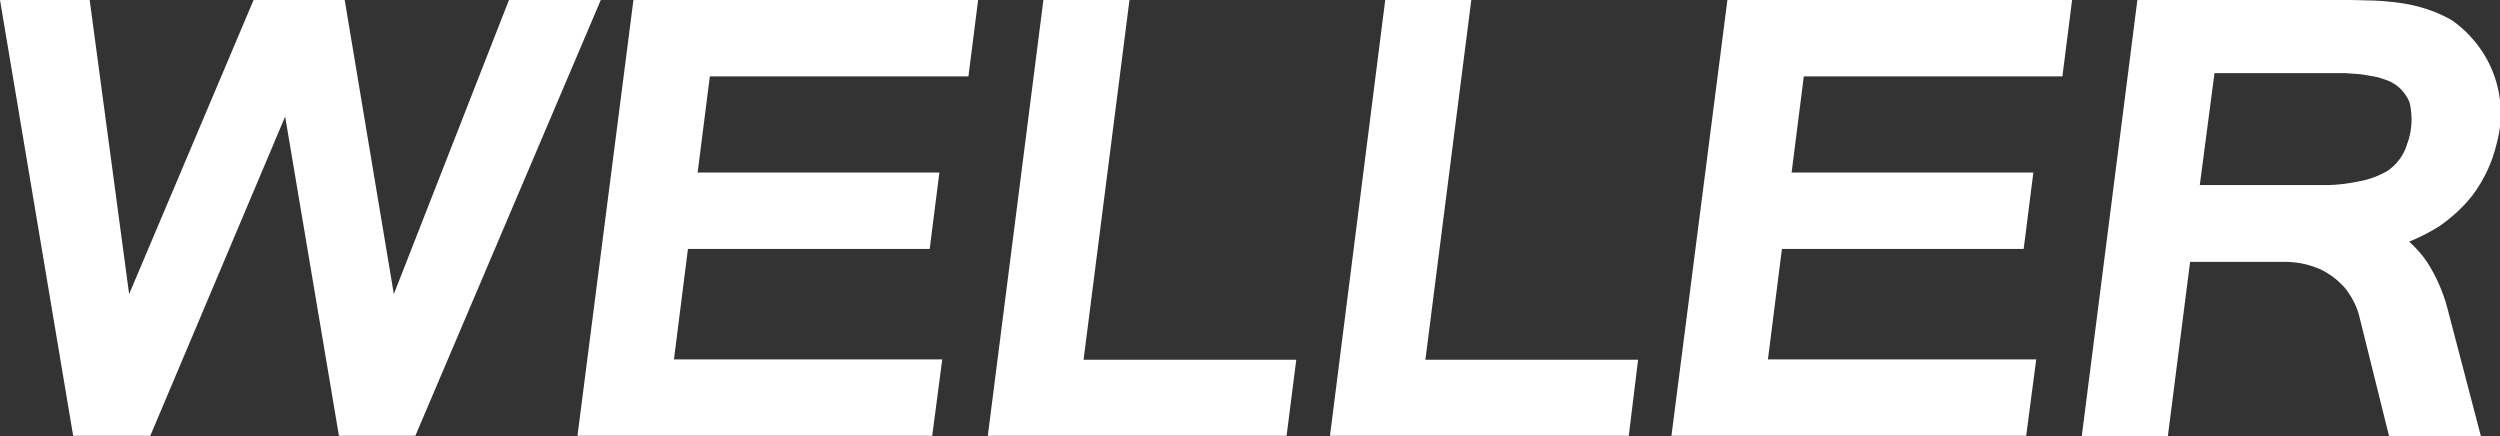
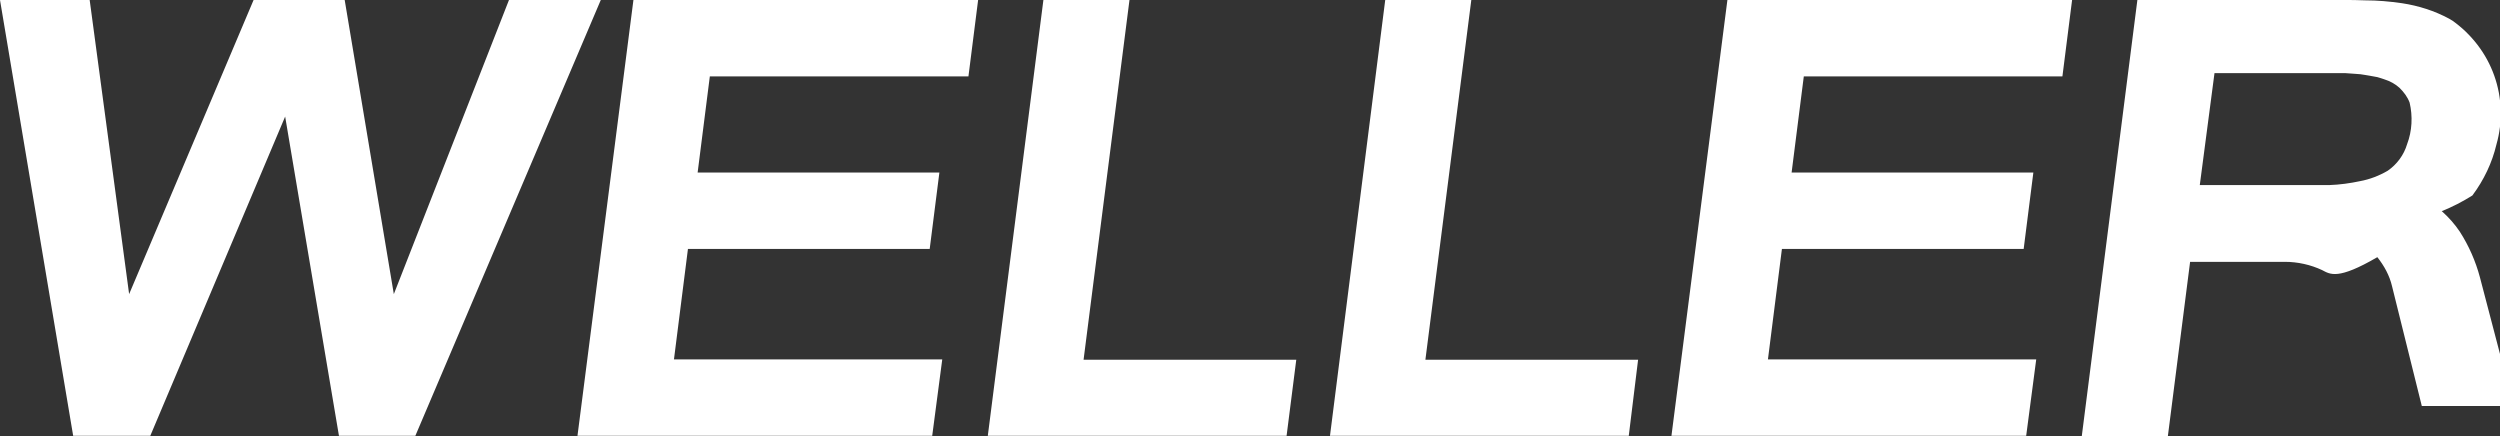
<svg xmlns="http://www.w3.org/2000/svg" version="1.1" id="Ebene_1" x="0px" y="0px" viewBox="0 0 697 121.6" style="enable-background:new 0 0 697 121.6;" xml:space="preserve">
  <rect x="0" y="0" width="697" height="121.6" fill="#333333" stroke="none" />
  <style type="text/css">
	.st0{fill-rule:evenodd;clip-rule:evenodd;fill:#FFFFFF;}
</style>
-   <path class="st0" d="M167.5,0l-51.7,121.5H94.5l-15-89l-37.6,89H20.4L0,0h25l11,82L70.7,0h25.4l13.7,82l32.1-82H167.5z M259.9,121.5  h-98.9L176.6,0h96.1L270,21.3h-72.1l-3.4,26.8h67.4l-2.7,21.3h-67.4l-3.9,30.8h74.8L259.9,121.5z M358.7,121.5h-83.3L290.9,0h24  l-12.8,100.3h59.3L358.7,121.5z M454.1,121.5h-83.3L386.2,0h24l-12.8,100.3h59.3L454.1,121.5z M564.9,121.5h-98.9L481.6,0h96.1  L575,21.3h-72.1l-3.4,26.8h67.4l-2.7,21.3h-67.4l-3.9,30.8h74.8L564.9,121.5z M613.3,51.6H646h0.9h0.9l0.8,0l0.8,0  c2.9-0.1,5.8-0.5,8.6-1.1c2.7-0.5,5.3-1.5,7.7-2.9c2.6-1.8,4.5-4.4,5.4-7.4c1.4-3.7,1.6-7.8,0.7-11.6c-0.6-1.6-1.6-2.9-2.8-4.1  c-1.2-1.1-2.7-1.9-4.3-2.4l-0.9-0.3l-1-0.3l-1.1-0.2l-1.1-0.2l-1.2-0.2l-1.3-0.2l-1.3-0.1l-1.4-0.1l-1.4-0.1h-1.5h-35.1L613.3,51.6z   M647.4,75.3c-3.2-1.5-6.8-2.3-10.4-2.3h-26.4l-6.2,48.6h-24L595.9,0h57.4c2,0,4,0,6.1,0.1c3.4,0,6.9,0.3,10.3,0.8  c4.6,0.7,9,2.1,13.1,4.3l0.5,0.3l0.5,0.3c5.3,3.8,9.4,9.1,11.6,15.3s2.4,12.9,0.6,19.2c-1.2,5.1-3.5,9.9-6.7,14.2  c-2.6,3.3-5.7,6.1-9.1,8.5c-2.7,1.7-5.6,3.2-8.6,4.4l0.1,0c1.9,1.7,3.6,3.6,5,5.7c2.5,3.9,4.4,8.2,5.6,12.7l9.4,35.9h-25.6  l-8.3-33.4c-0.7-3-2.2-5.7-4.1-8.1C651.8,78.1,649.7,76.5,647.4,75.3" />
+   <path class="st0" d="M167.5,0l-51.7,121.5H94.5l-15-89l-37.6,89H20.4L0,0h25l11,82L70.7,0h25.4l13.7,82l32.1-82H167.5z M259.9,121.5  h-98.9L176.6,0h96.1L270,21.3h-72.1l-3.4,26.8h67.4l-2.7,21.3h-67.4l-3.9,30.8h74.8L259.9,121.5z M358.7,121.5h-83.3L290.9,0h24  l-12.8,100.3h59.3L358.7,121.5z M454.1,121.5h-83.3L386.2,0h24l-12.8,100.3h59.3L454.1,121.5z M564.9,121.5h-98.9L481.6,0h96.1  L575,21.3h-72.1l-3.4,26.8h67.4l-2.7,21.3h-67.4l-3.9,30.8h74.8L564.9,121.5z M613.3,51.6H646h0.9h0.9l0.8,0l0.8,0  c2.9-0.1,5.8-0.5,8.6-1.1c2.7-0.5,5.3-1.5,7.7-2.9c2.6-1.8,4.5-4.4,5.4-7.4c1.4-3.7,1.6-7.8,0.7-11.6c-0.6-1.6-1.6-2.9-2.8-4.1  c-1.2-1.1-2.7-1.9-4.3-2.4l-0.9-0.3l-1-0.3l-1.1-0.2l-1.1-0.2l-1.2-0.2l-1.3-0.2l-1.3-0.1l-1.4-0.1l-1.4-0.1h-1.5h-35.1L613.3,51.6z   M647.4,75.3c-3.2-1.5-6.8-2.3-10.4-2.3h-26.4l-6.2,48.6h-24L595.9,0h57.4c2,0,4,0,6.1,0.1c3.4,0,6.9,0.3,10.3,0.8  c4.6,0.7,9,2.1,13.1,4.3l0.5,0.3l0.5,0.3c5.3,3.8,9.4,9.1,11.6,15.3s2.4,12.9,0.6,19.2c-1.2,5.1-3.5,9.9-6.7,14.2  c-2.7,1.7-5.6,3.2-8.6,4.4l0.1,0c1.9,1.7,3.6,3.6,5,5.7c2.5,3.9,4.4,8.2,5.6,12.7l9.4,35.9h-25.6  l-8.3-33.4c-0.7-3-2.2-5.7-4.1-8.1C651.8,78.1,649.7,76.5,647.4,75.3" />
</svg>